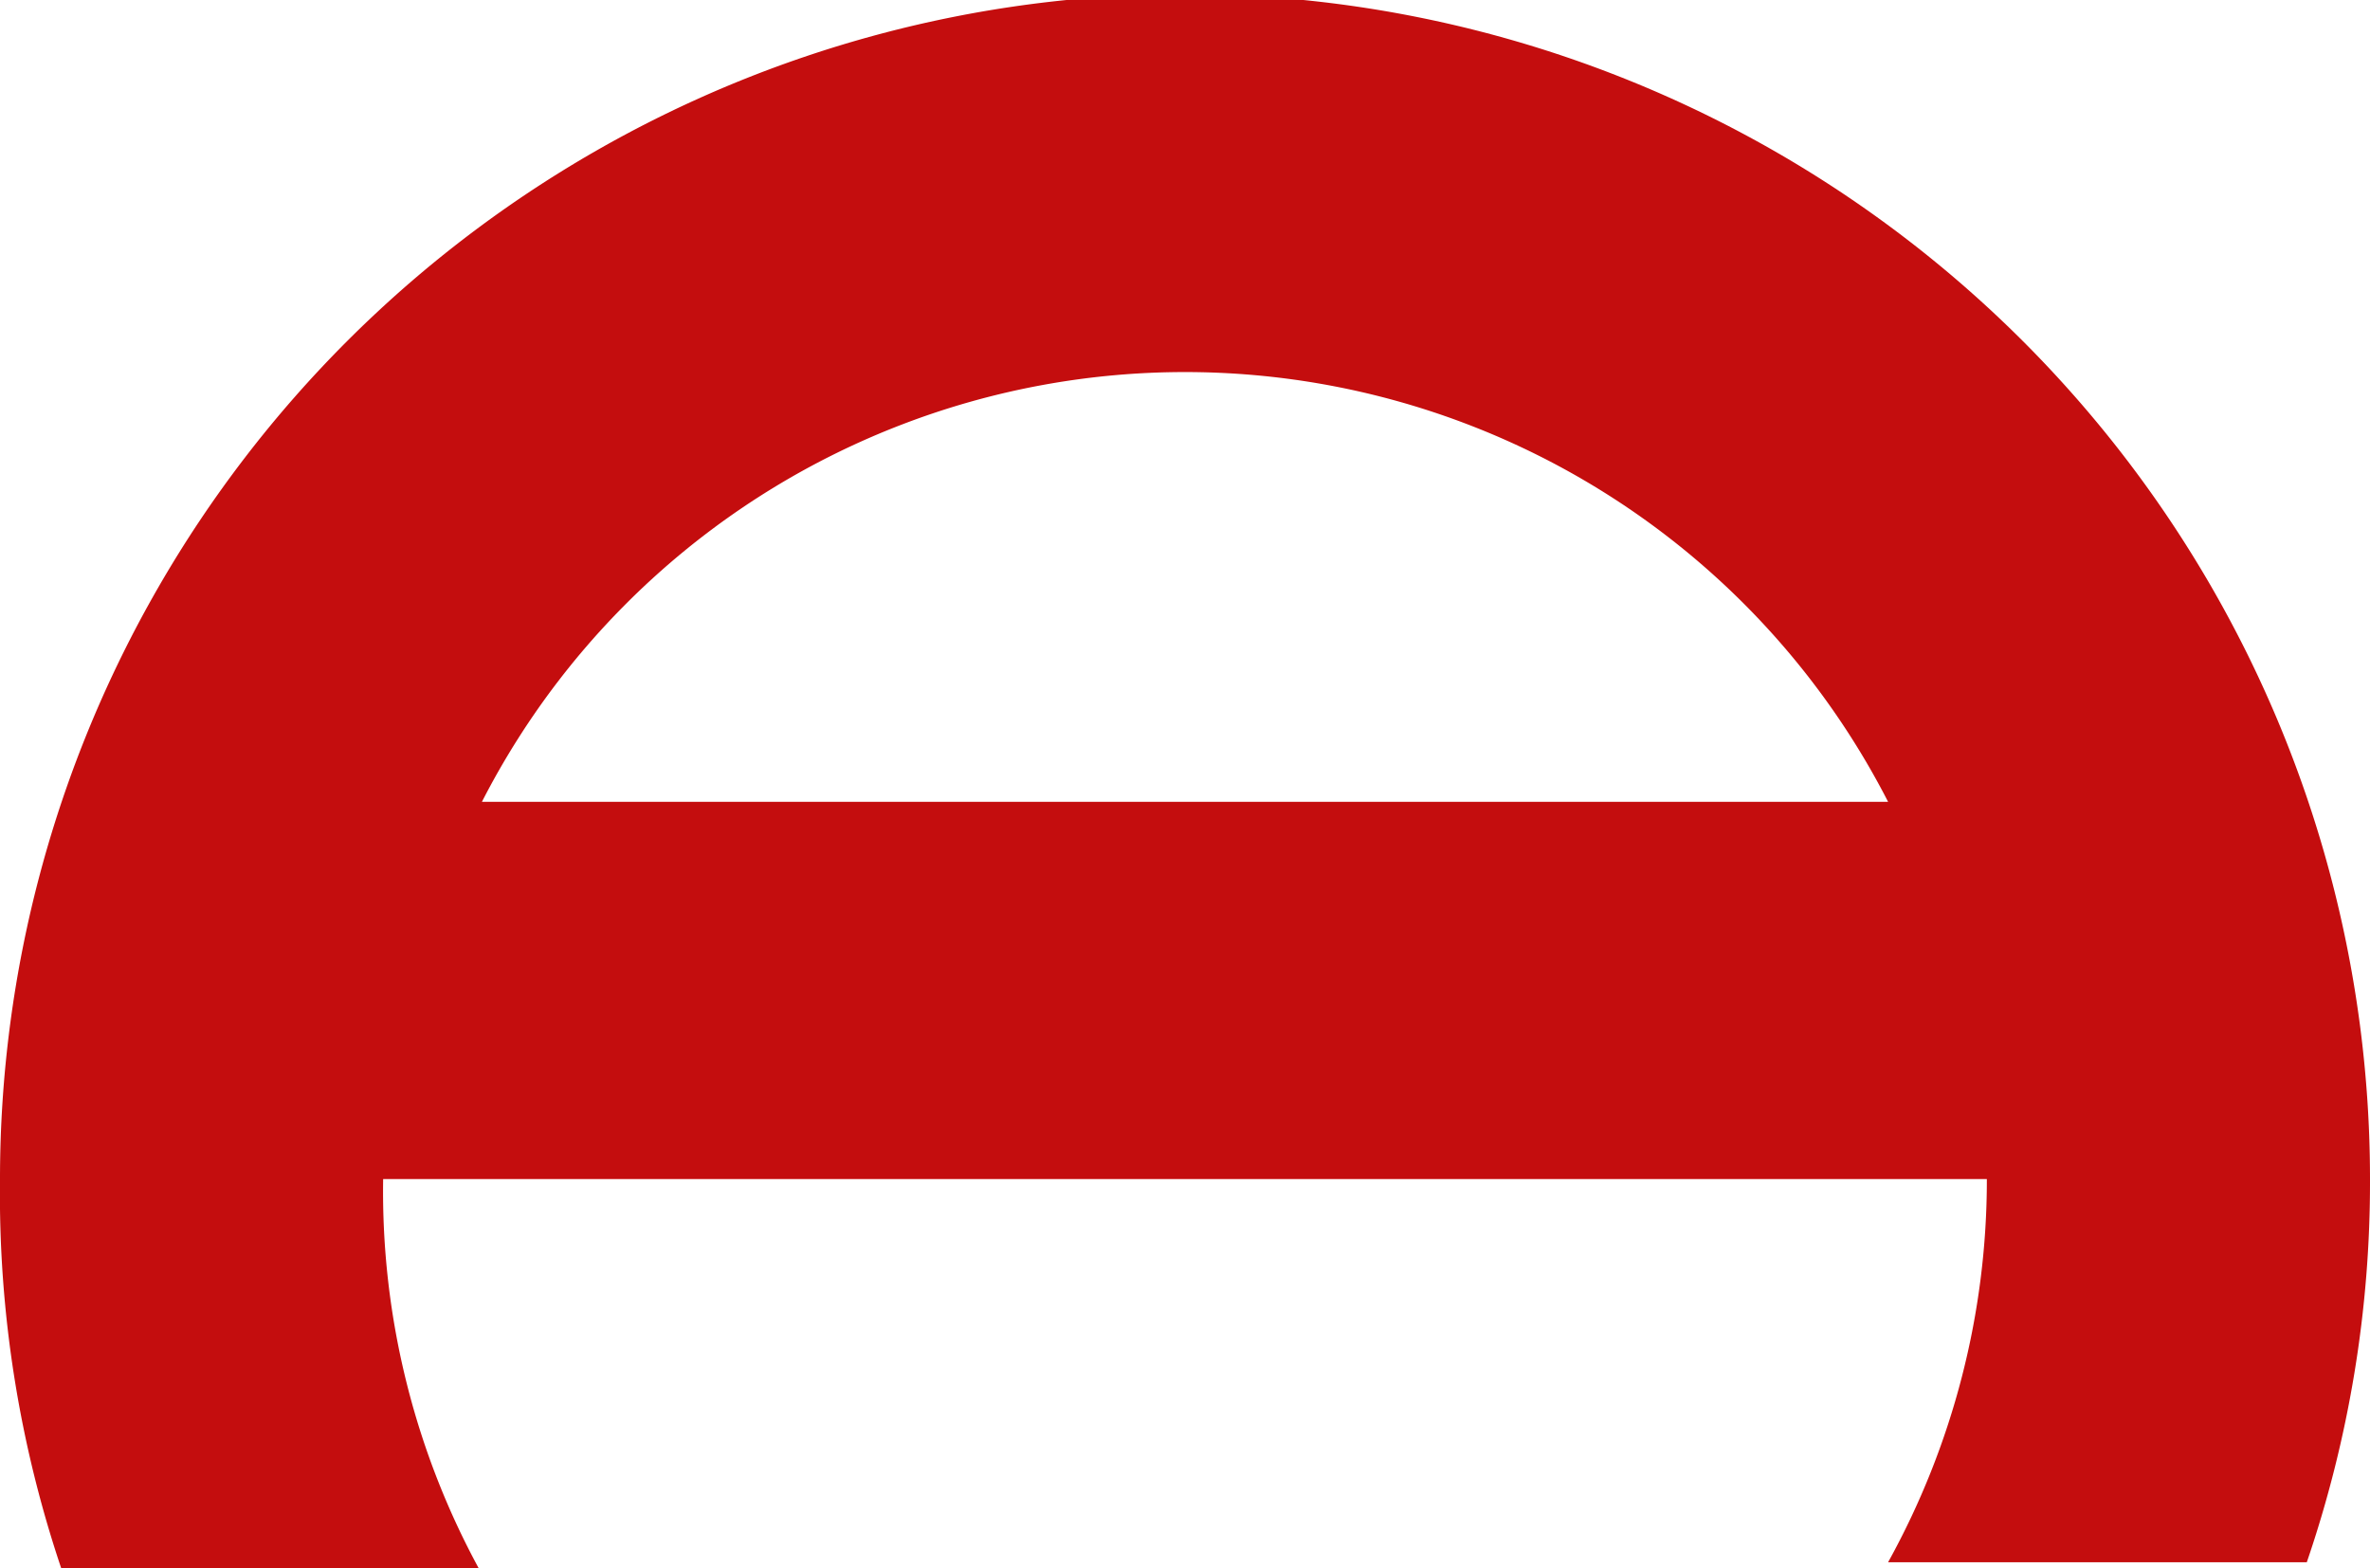
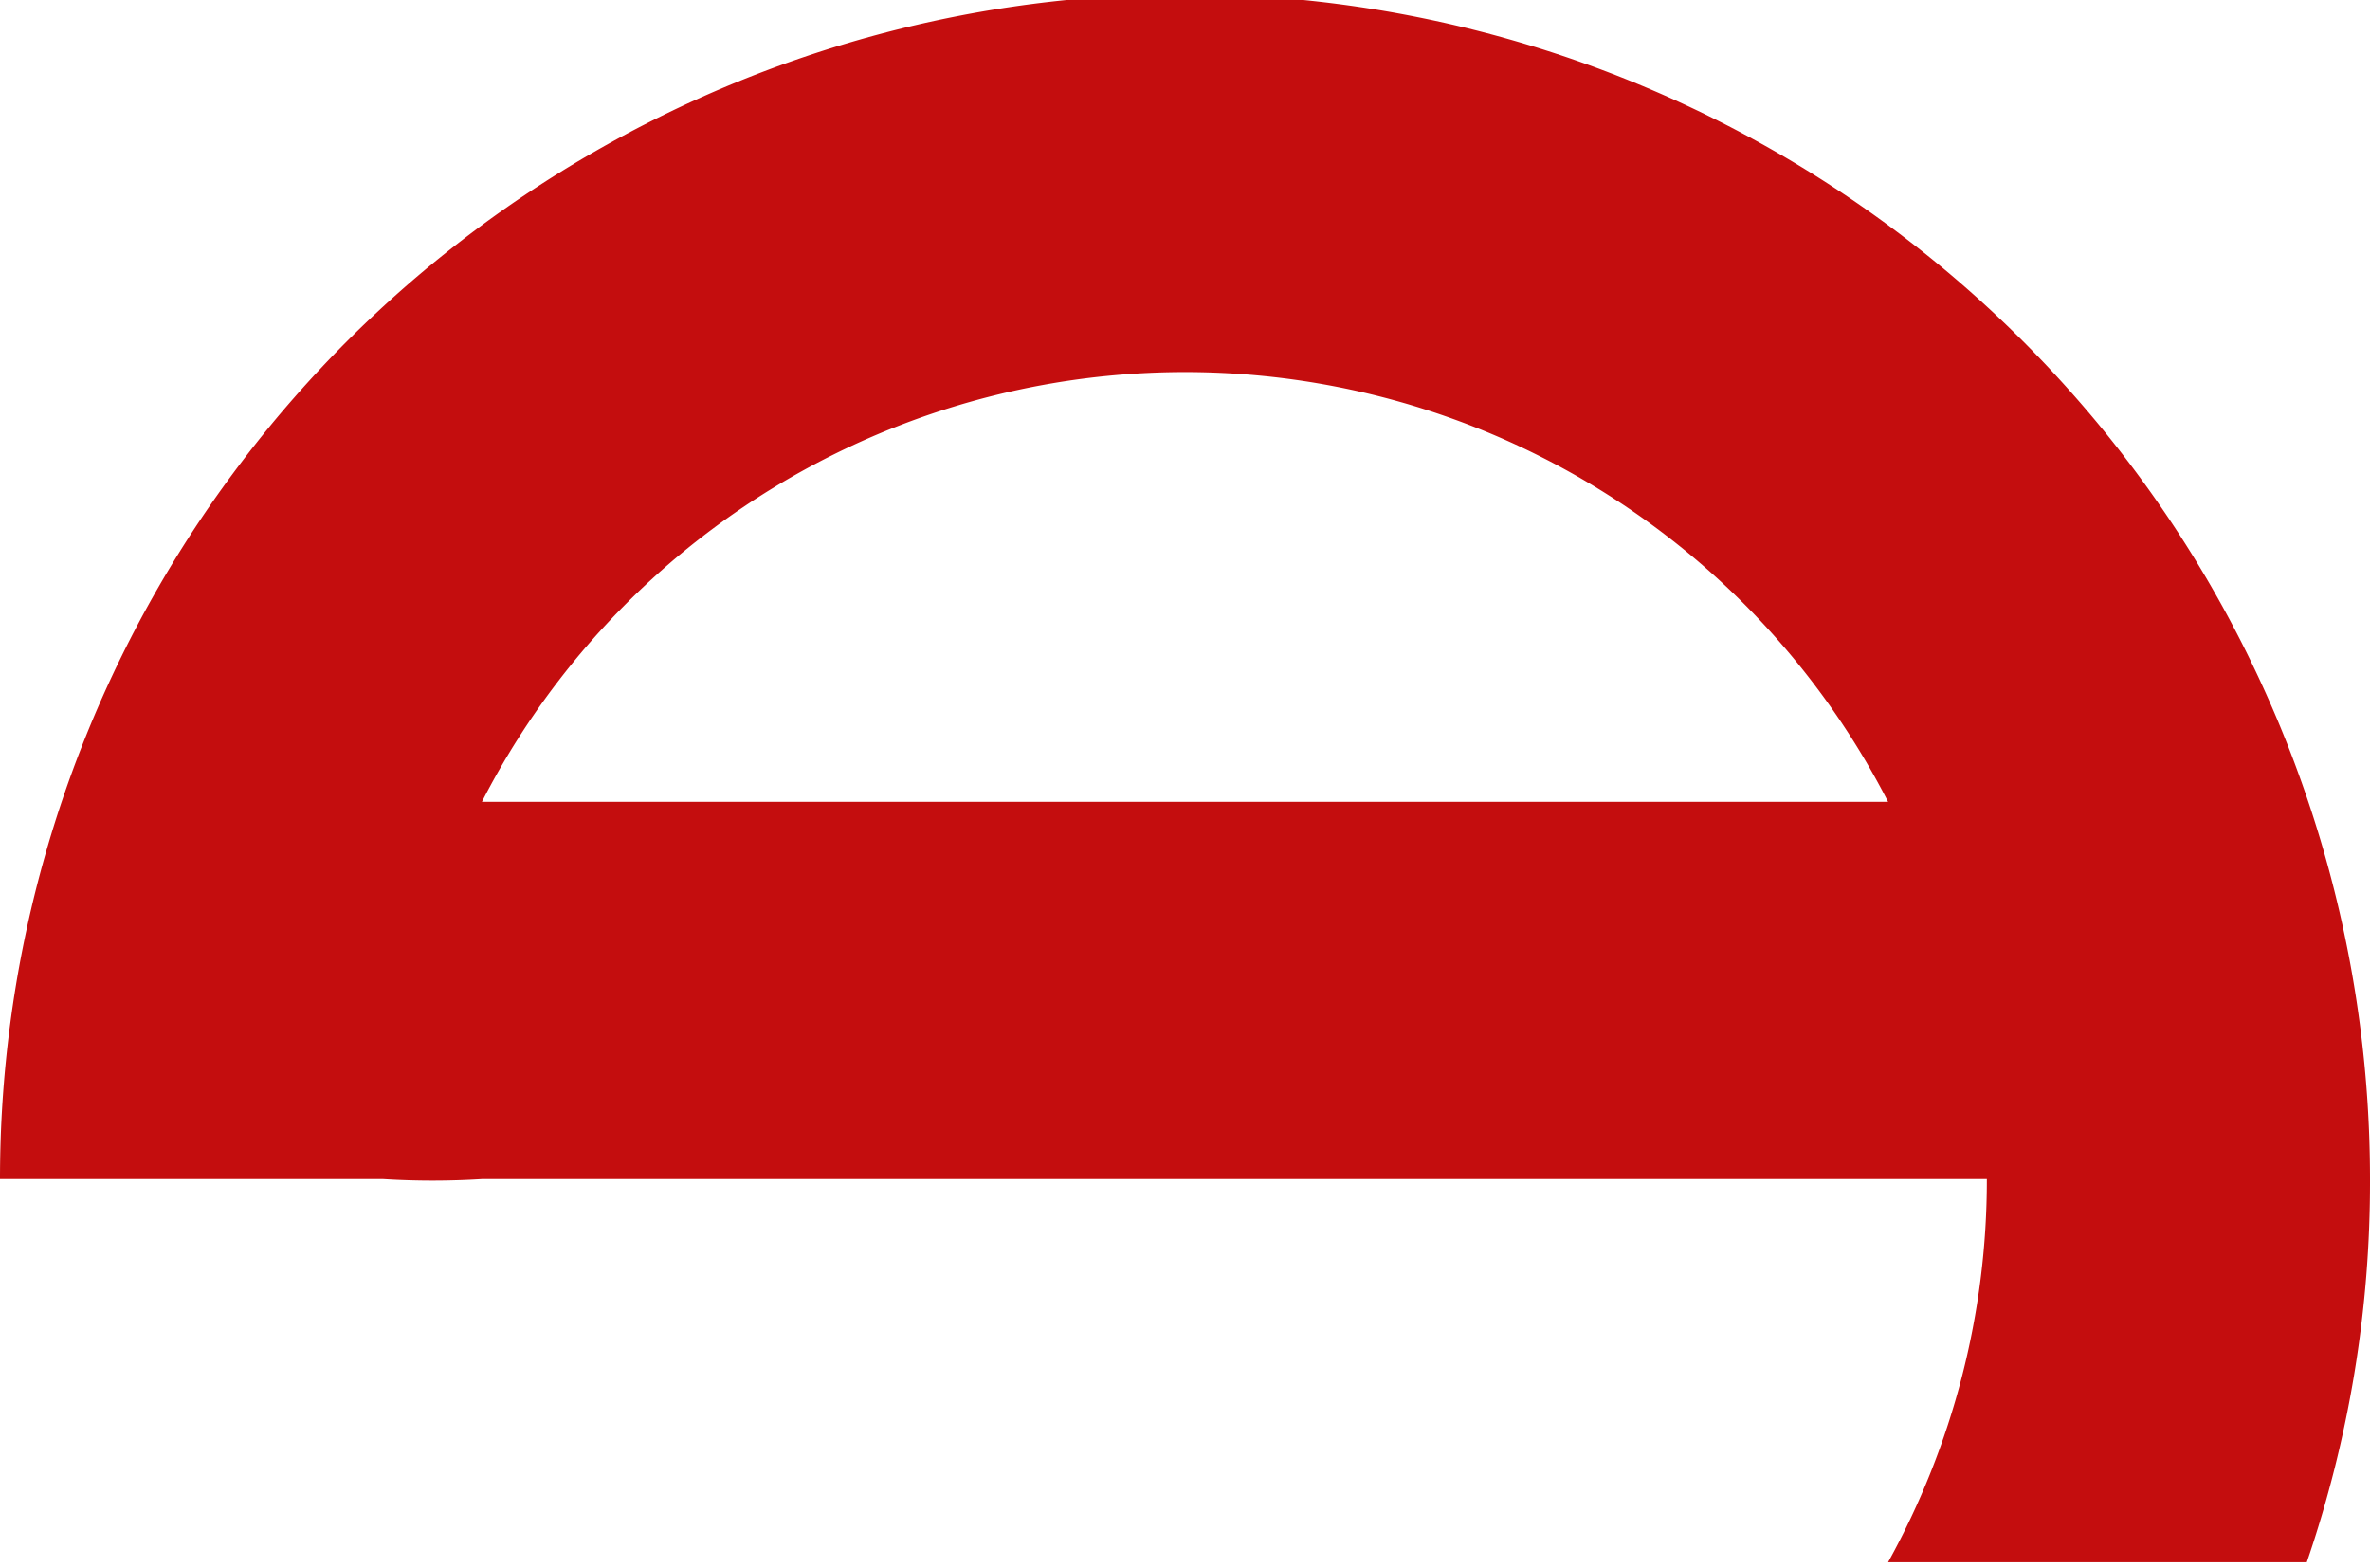
<svg xmlns="http://www.w3.org/2000/svg" id="Camada_1" data-name="Camada 1" viewBox="0 0 12 7.94">
  <defs>
    <style>.cls-1{fill:#c40d0e;}</style>
  </defs>
-   <path class="cls-1" d="M8,4a6,6,0,0,0-6,6A5.94,5.94,0,0,0,2.32,12H4.44A4,4,0,0,1,3.94,10h8.12a4,4,0,0,1-.5,1.94h2.12A5.94,5.94,0,0,0,14,10,6,6,0,0,0,8,4ZM4.44,8.09a4,4,0,0,1,7.12,0Z" transform="translate(-2 -4.03)" />
+   <path class="cls-1" d="M8,4a6,6,0,0,0-6,6H4.44A4,4,0,0,1,3.94,10h8.12a4,4,0,0,1-.5,1.94h2.12A5.94,5.94,0,0,0,14,10,6,6,0,0,0,8,4ZM4.44,8.09a4,4,0,0,1,7.12,0Z" transform="translate(-2 -4.03)" />
</svg>